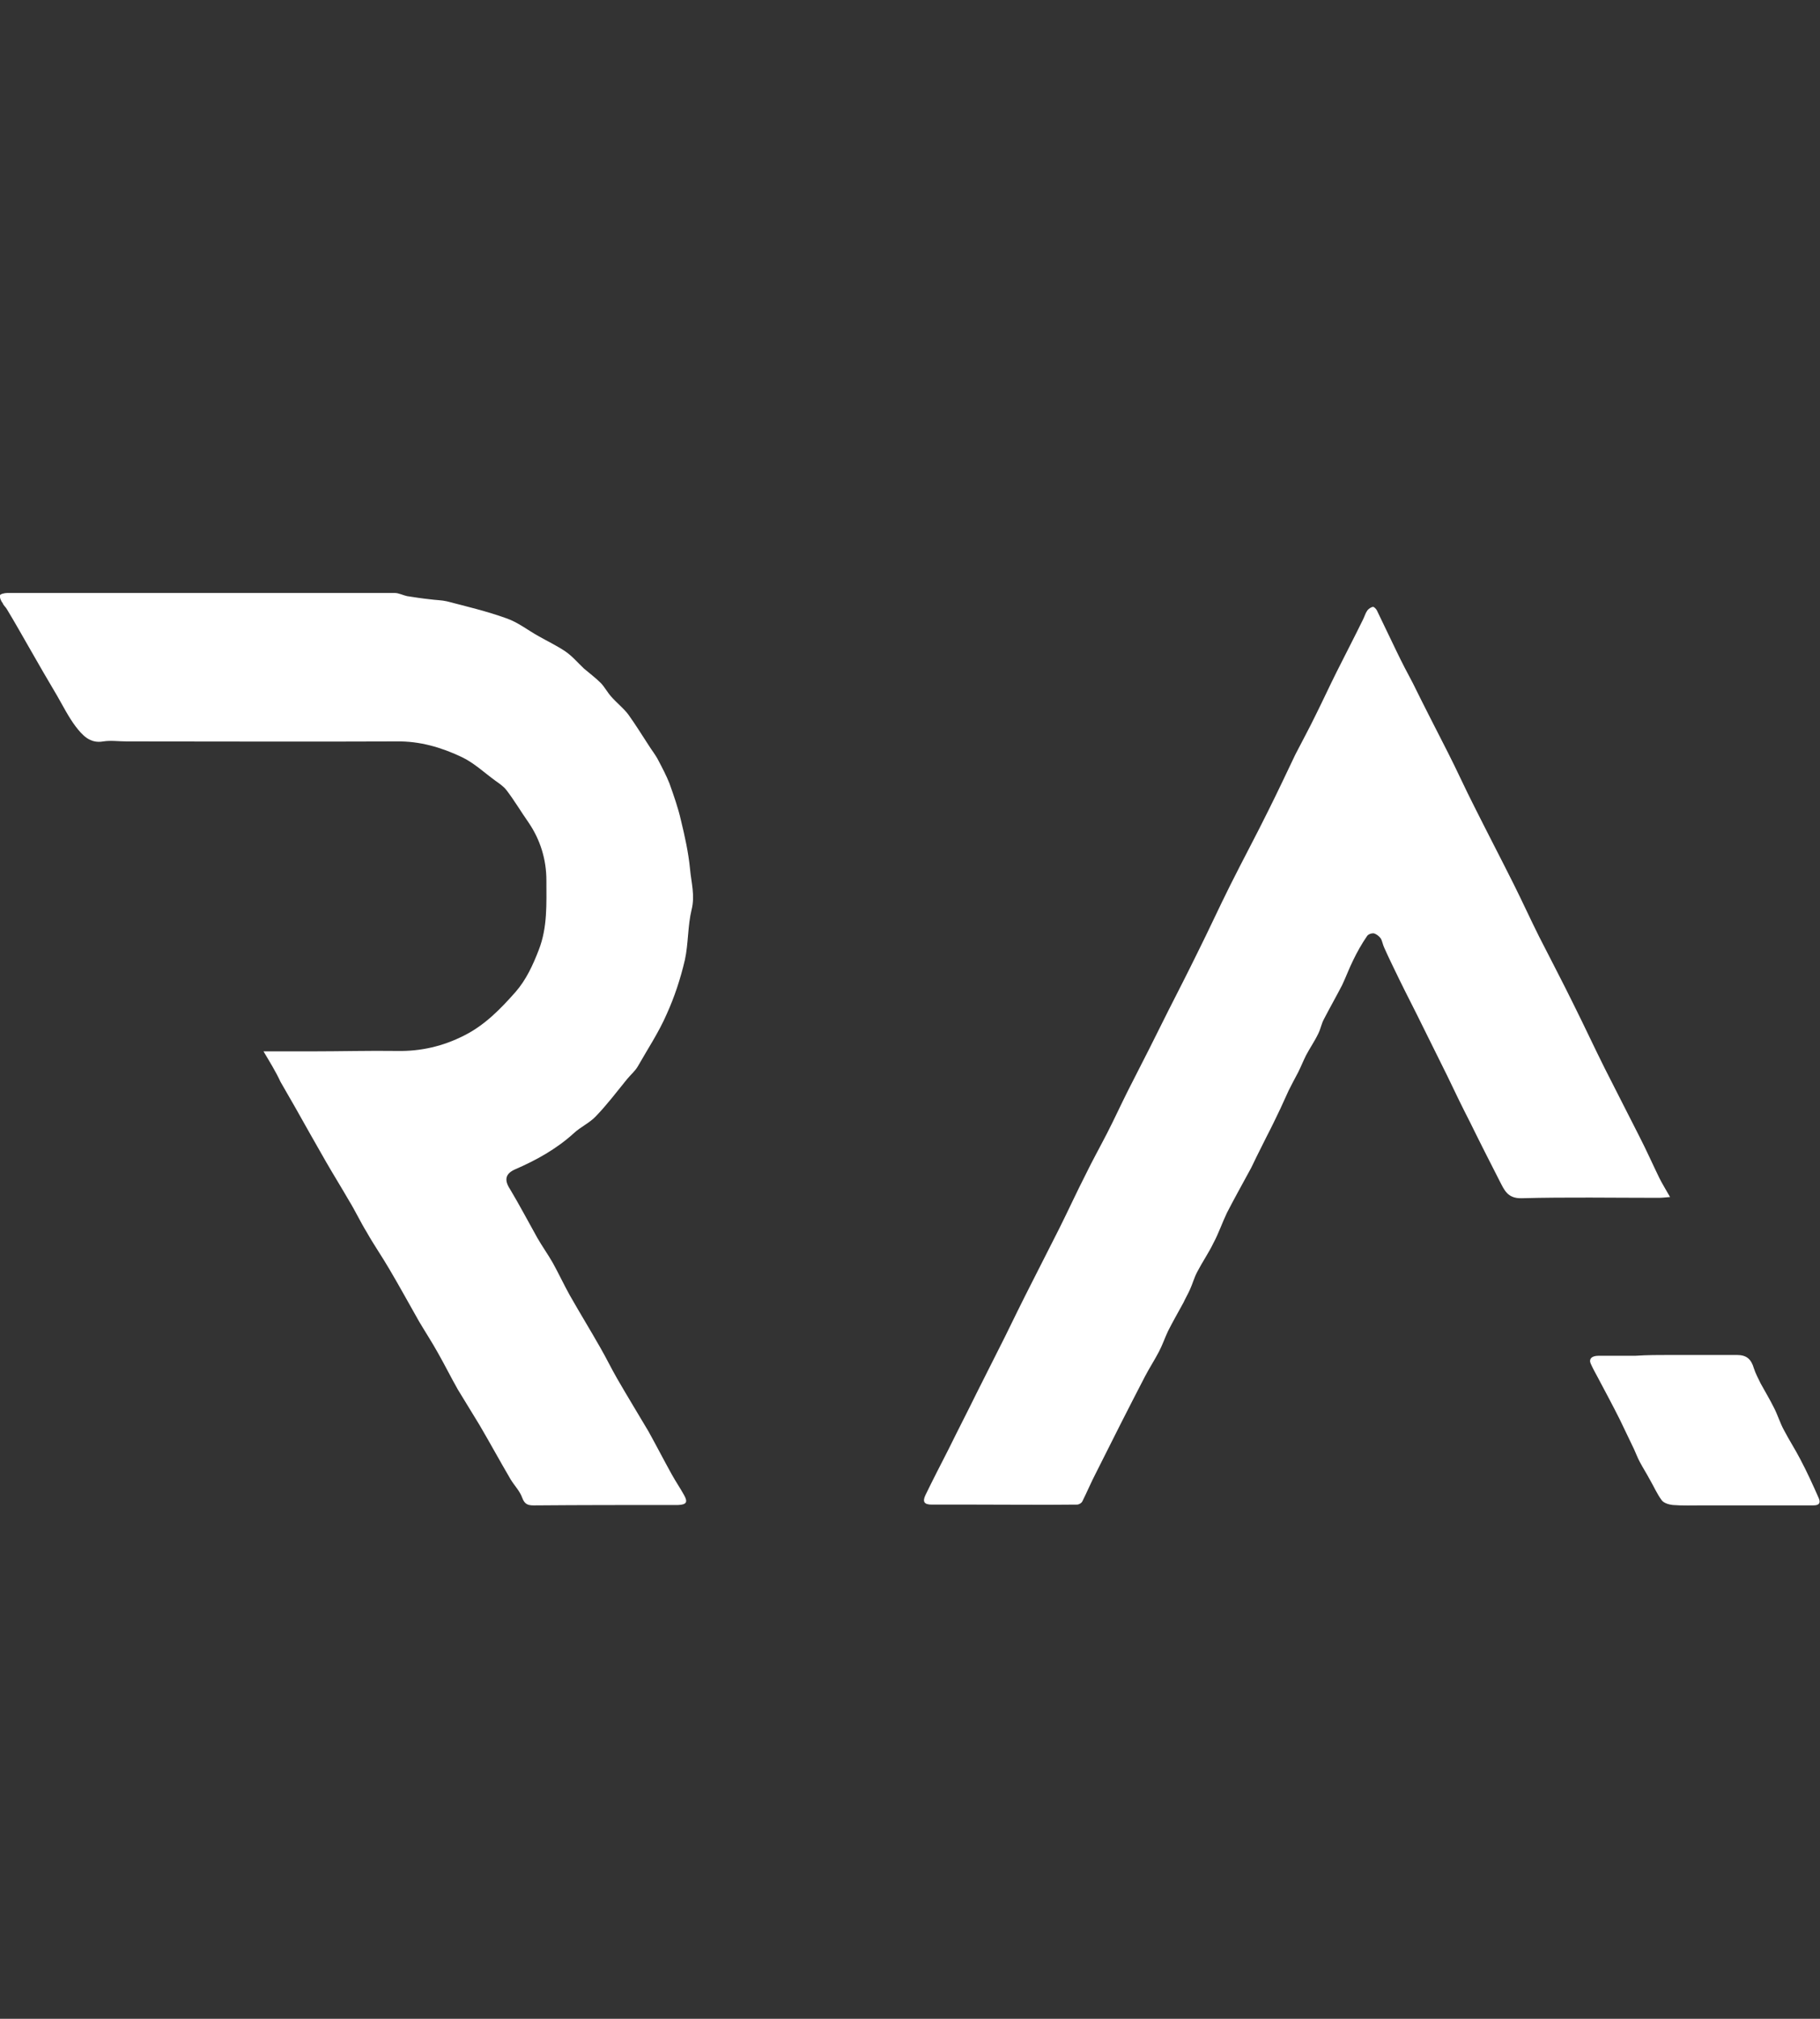
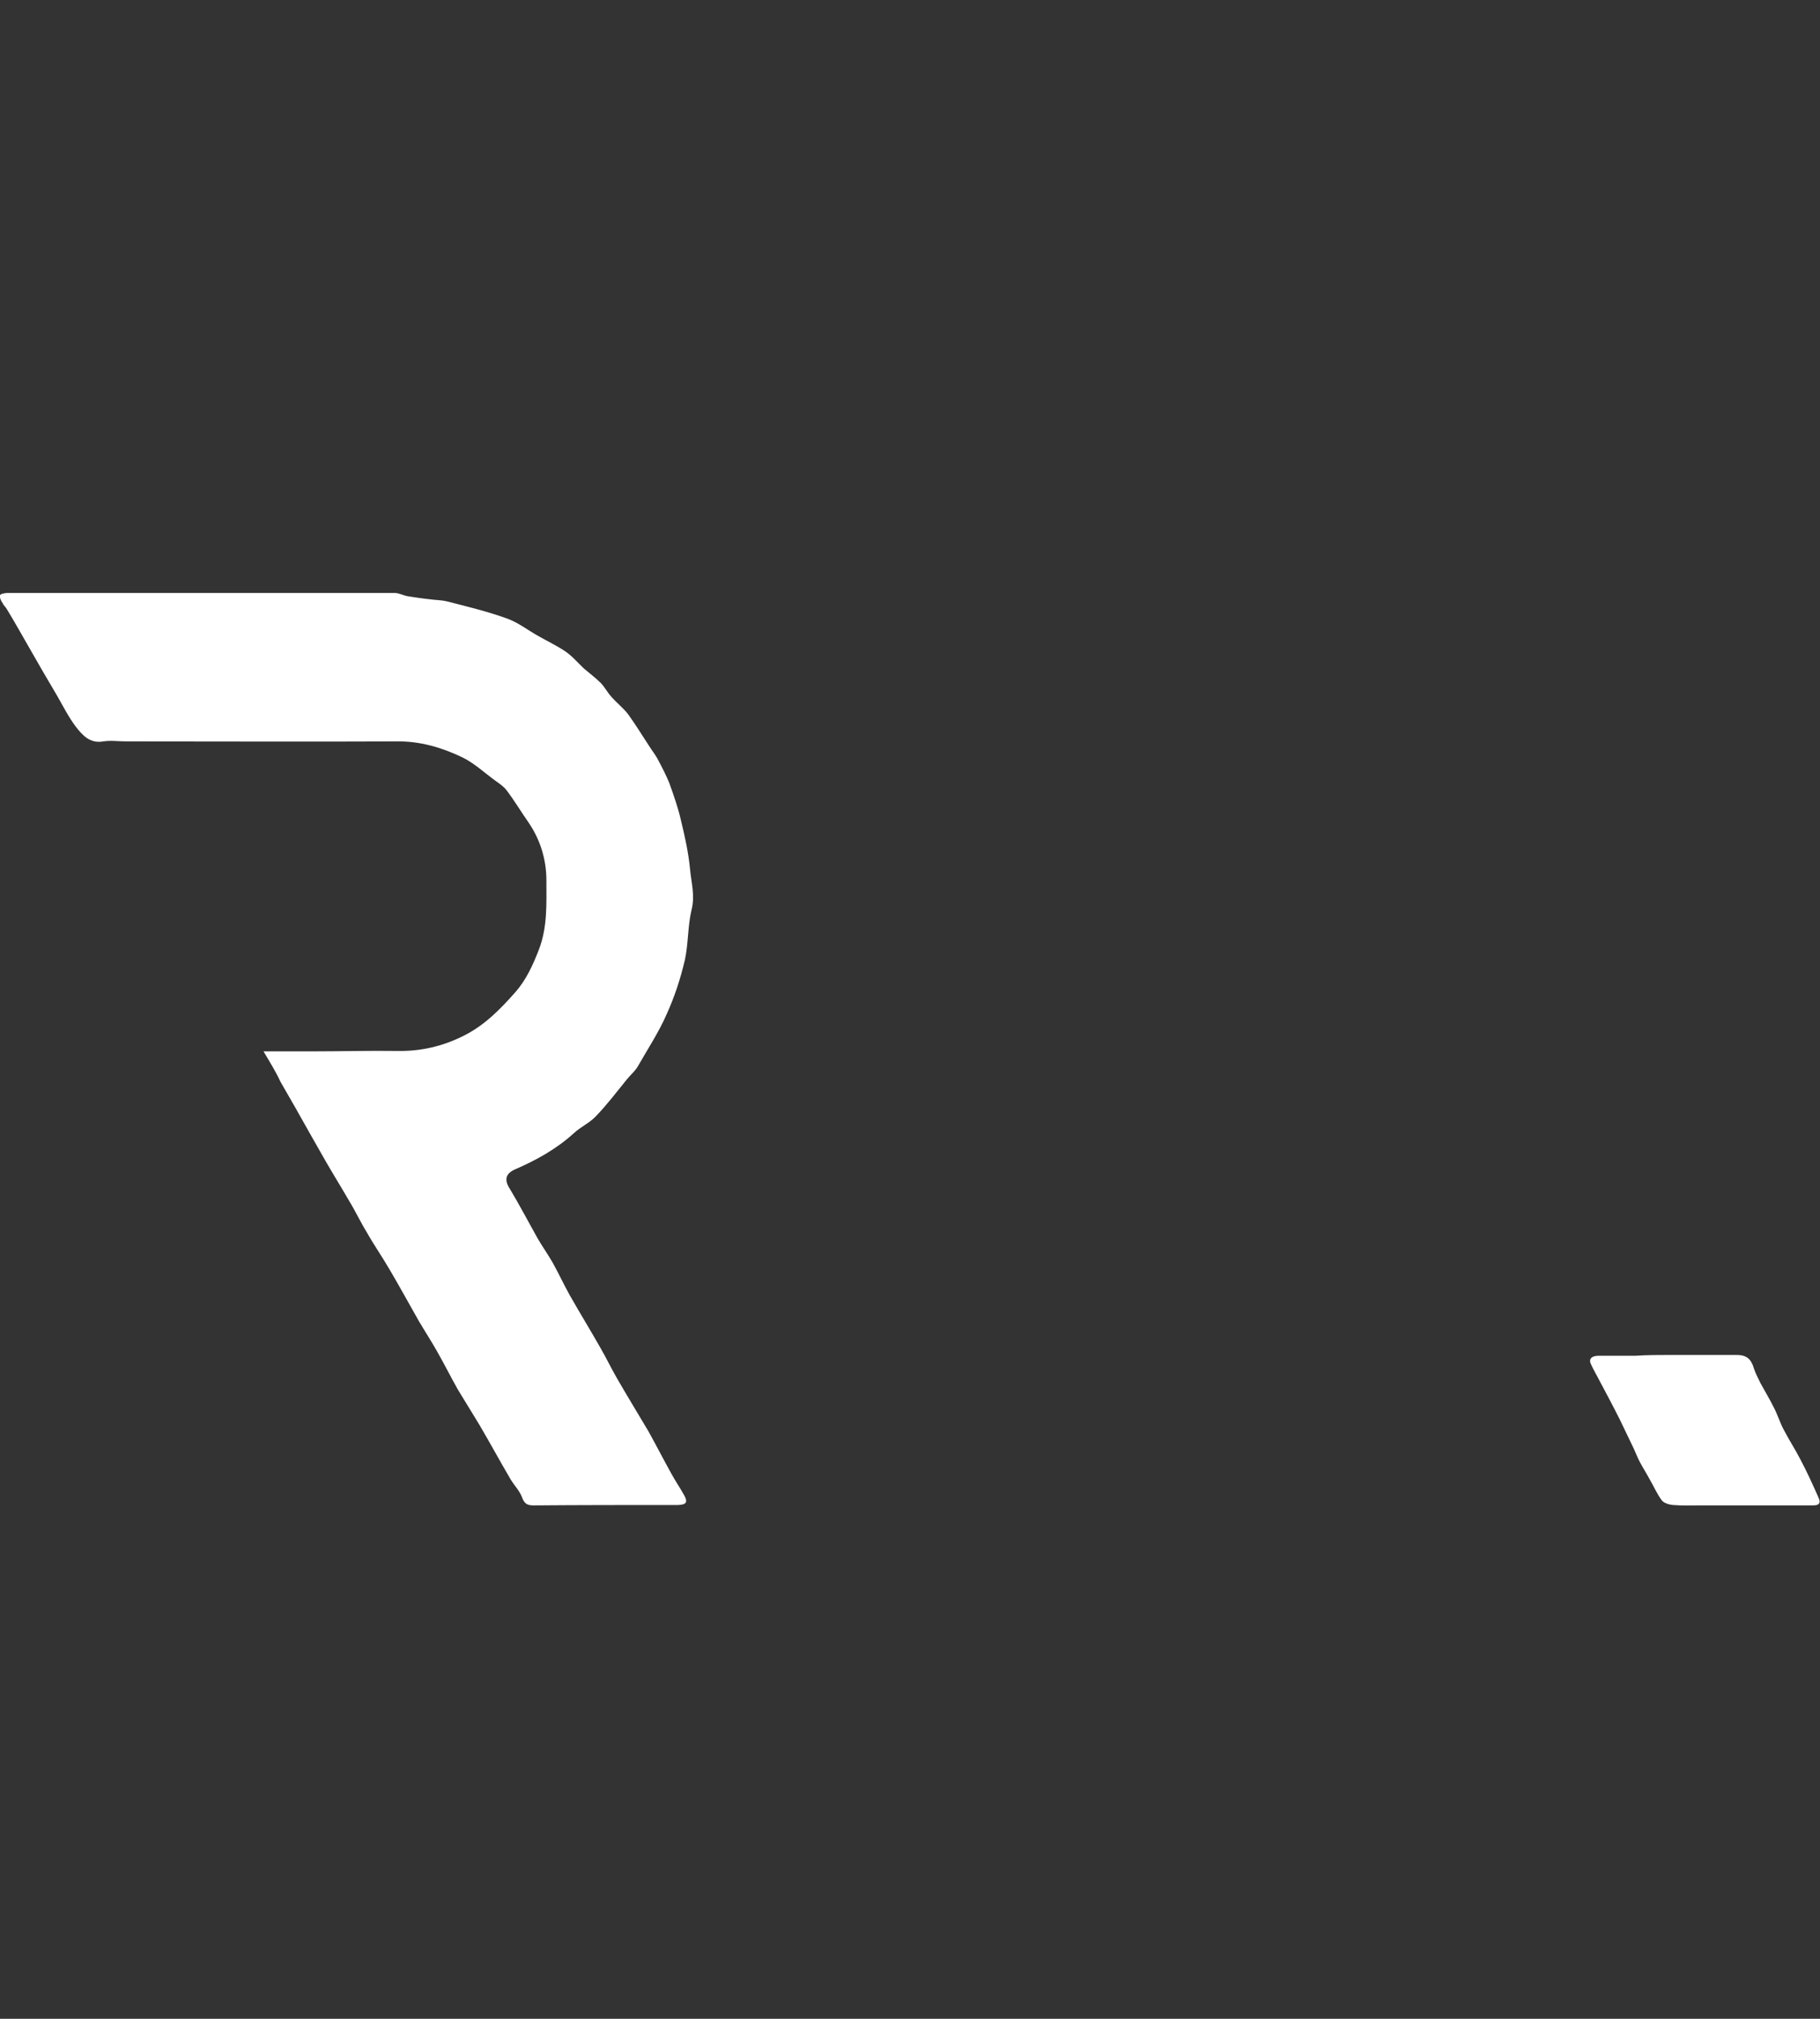
<svg xmlns="http://www.w3.org/2000/svg" version="1.1" id="Layer_1" x="0px" y="0px" viewBox="0 0 46 51" style="enable-background:new 0 0 46 51;" xml:space="preserve">
  <rect x="0" y="0" width="46" height="51" fill="#333333" stroke="none" />
  <style type="text/css">
	.st0{fill:#FFFFFF;}
</style>
  <g>
    <path class="st0" d="M6.66,26.56c0.44,0,0.83,0,1.22,0c0.72,0,1.45-0.02,2.17-0.01c0.59,0.01,1.15-0.12,1.68-0.39   c0.52-0.26,0.92-0.67,1.3-1.1c0.27-0.31,0.44-0.68,0.59-1.07c0.22-0.57,0.19-1.16,0.19-1.75c0-0.52-0.15-1.02-0.45-1.46   c-0.19-0.27-0.36-0.56-0.56-0.82c-0.07-0.09-0.17-0.16-0.27-0.23c-0.29-0.21-0.55-0.46-0.87-0.61c-0.51-0.24-1.05-0.4-1.64-0.39   c-2.27,0.01-4.54,0-6.82,0c-0.2,0-0.4-0.03-0.59,0c-0.34,0.06-0.53-0.16-0.7-0.38c-0.18-0.24-0.32-0.52-0.47-0.78   c-0.23-0.39-0.46-0.78-0.68-1.17c-0.19-0.33-0.38-0.67-0.58-1c-0.03-0.06-0.09-0.1-0.11-0.16C0.03,15.19-0.01,15.11,0,15.04   c0-0.03,0.11-0.06,0.18-0.06c2.25,0,4.49,0,6.74,0c1.02,0,2.04,0,3.06,0c0.1,0,0.21,0.06,0.31,0.08c0.19,0.03,0.39,0.06,0.58,0.08   c0.14,0.02,0.29,0.02,0.42,0.05c0.5,0.13,1.01,0.25,1.51,0.43c0.29,0.1,0.54,0.3,0.81,0.45c0.23,0.13,0.46,0.24,0.67,0.38   c0.18,0.12,0.32,0.29,0.48,0.44c0.14,0.12,0.29,0.23,0.42,0.36c0.1,0.1,0.17,0.24,0.27,0.35c0.14,0.16,0.31,0.29,0.43,0.45   c0.18,0.25,0.34,0.51,0.51,0.77c0.08,0.13,0.18,0.25,0.25,0.39c0.1,0.19,0.2,0.38,0.28,0.58c0.11,0.31,0.22,0.62,0.29,0.93   c0.1,0.41,0.19,0.82,0.23,1.23c0.03,0.34,0.13,0.67,0.04,1.03c-0.1,0.41-0.08,0.86-0.17,1.27c-0.11,0.47-0.26,0.93-0.46,1.37   c-0.2,0.46-0.48,0.88-0.73,1.32c-0.07,0.12-0.18,0.21-0.27,0.32c-0.26,0.32-0.51,0.65-0.79,0.94c-0.16,0.17-0.39,0.27-0.56,0.43   c-0.44,0.4-0.95,0.68-1.48,0.91c-0.25,0.11-0.28,0.27-0.13,0.5c0.24,0.4,0.46,0.82,0.69,1.23c0.12,0.21,0.27,0.42,0.39,0.63   c0.15,0.27,0.28,0.55,0.43,0.82c0.25,0.44,0.52,0.88,0.77,1.32c0.15,0.26,0.28,0.53,0.43,0.79c0.26,0.45,0.53,0.89,0.79,1.33   c0.2,0.36,0.39,0.73,0.59,1.09c0.1,0.18,0.21,0.34,0.31,0.52c0.1,0.18,0.06,0.24-0.15,0.25c-1.22,0-2.44,0-3.65,0.01   c-0.15,0-0.23-0.03-0.29-0.19c-0.06-0.17-0.19-0.3-0.29-0.46c-0.27-0.46-0.52-0.92-0.79-1.38c-0.18-0.3-0.37-0.6-0.55-0.9   c-0.17-0.3-0.33-0.62-0.5-0.92c-0.15-0.27-0.32-0.53-0.48-0.8c-0.25-0.44-0.49-0.88-0.75-1.32c-0.18-0.31-0.39-0.61-0.57-0.93   c-0.16-0.26-0.29-0.54-0.45-0.8c-0.19-0.33-0.39-0.65-0.58-0.98c-0.14-0.24-0.27-0.48-0.41-0.72c-0.24-0.43-0.49-0.87-0.74-1.3   C6.97,27.07,6.82,26.83,6.66,26.56z" />
-     <path class="st0" d="M42.21,30.24c-0.12,0.01-0.21,0.02-0.29,0.02c-1.15,0-2.31-0.02-3.46,0.01c-0.36,0.01-0.44-0.21-0.56-0.44   c-0.25-0.49-0.5-0.98-0.74-1.47c-0.2-0.39-0.39-0.78-0.58-1.18c-0.21-0.42-0.42-0.85-0.63-1.27c-0.19-0.39-0.39-0.77-0.58-1.16   c-0.13-0.27-0.26-0.53-0.38-0.8c-0.04-0.08-0.05-0.17-0.09-0.24c-0.04-0.06-0.11-0.11-0.17-0.13c-0.06-0.01-0.15,0.02-0.18,0.07   c-0.13,0.19-0.25,0.4-0.35,0.61c-0.1,0.2-0.18,0.42-0.28,0.63c-0.15,0.29-0.31,0.57-0.46,0.86c-0.06,0.11-0.08,0.24-0.14,0.36   c-0.09,0.19-0.21,0.36-0.31,0.55c-0.07,0.14-0.13,0.29-0.2,0.43c-0.08,0.15-0.16,0.3-0.24,0.46c-0.07,0.15-0.14,0.31-0.21,0.46   c-0.11,0.23-0.22,0.46-0.34,0.69c-0.09,0.18-0.18,0.36-0.27,0.54c-0.06,0.12-0.11,0.24-0.18,0.36c-0.19,0.35-0.38,0.69-0.56,1.04   c-0.12,0.25-0.21,0.52-0.34,0.76c-0.12,0.25-0.28,0.48-0.41,0.73c-0.08,0.15-0.12,0.31-0.19,0.46c-0.05,0.11-0.11,0.21-0.16,0.32   c-0.13,0.24-0.27,0.48-0.39,0.72c-0.08,0.17-0.14,0.35-0.23,0.52c-0.11,0.21-0.24,0.41-0.35,0.62c-0.42,0.81-0.83,1.62-1.24,2.44   c-0.12,0.23-0.22,0.47-0.34,0.71c-0.02,0.05-0.09,0.09-0.14,0.09c-0.86,0.01-1.71,0-2.57,0c-0.37,0-0.73,0-1.1,0   c-0.19,0-0.24-0.07-0.16-0.24c0.19-0.39,0.39-0.78,0.59-1.17c0.23-0.47,0.47-0.93,0.7-1.4c0.24-0.48,0.48-0.95,0.72-1.43   c0.22-0.45,0.44-0.9,0.67-1.35c0.23-0.46,0.47-0.92,0.7-1.38c0.23-0.46,0.44-0.92,0.67-1.37c0.17-0.35,0.36-0.69,0.54-1.04   c0.18-0.35,0.34-0.7,0.52-1.06c0.18-0.36,0.37-0.72,0.55-1.08c0.16-0.32,0.32-0.64,0.48-0.96c0.25-0.49,0.5-0.98,0.74-1.47   c0.28-0.56,0.54-1.13,0.82-1.69c0.32-0.64,0.66-1.27,0.98-1.92c0.23-0.46,0.45-0.93,0.67-1.39c0.17-0.33,0.35-0.66,0.51-0.99   c0.18-0.36,0.35-0.73,0.53-1.09c0.22-0.44,0.45-0.88,0.67-1.33c0.04-0.08,0.06-0.16,0.11-0.23c0.03-0.04,0.09-0.08,0.14-0.09   c0.03,0,0.08,0.05,0.1,0.09c0.17,0.35,0.33,0.69,0.5,1.04c0.13,0.27,0.27,0.54,0.41,0.8C36,17.85,36.3,18.43,36.59,19   c0.23,0.45,0.44,0.92,0.67,1.37c0.33,0.66,0.67,1.31,1,1.97c0.22,0.44,0.42,0.88,0.64,1.32c0.29,0.57,0.59,1.14,0.87,1.71   c0.27,0.54,0.52,1.08,0.79,1.62c0.29,0.57,0.58,1.14,0.87,1.71c0.18,0.35,0.34,0.71,0.51,1.06C42.02,29.92,42.11,30.06,42.21,30.24   z" />
    <path class="st0" d="M42.2,34.23c0.57,0,1.13,0,1.7,0c0.24,0,0.36,0.1,0.43,0.34c0.04,0.13,0.11,0.25,0.17,0.38   c0.11,0.2,0.23,0.4,0.33,0.6c0.1,0.19,0.16,0.4,0.26,0.58c0.13,0.25,0.28,0.48,0.41,0.73c0.17,0.32,0.32,0.65,0.47,0.99   c0.05,0.12,0.01,0.18-0.14,0.18c-0.93,0-1.87,0-2.8,0c-0.25,0-0.5,0.01-0.75-0.01c-0.1-0.01-0.23-0.05-0.28-0.12   c-0.12-0.16-0.2-0.35-0.3-0.52c-0.08-0.15-0.17-0.29-0.25-0.44c-0.06-0.11-0.1-0.22-0.15-0.33c-0.12-0.25-0.24-0.5-0.36-0.75   c-0.18-0.36-0.37-0.71-0.56-1.07c-0.06-0.11-0.12-0.22-0.17-0.33c-0.06-0.12,0.01-0.21,0.19-0.21c0.31,0,0.62,0,0.93,0   C41.63,34.23,41.92,34.23,42.2,34.23z" />
  </g>
</svg>